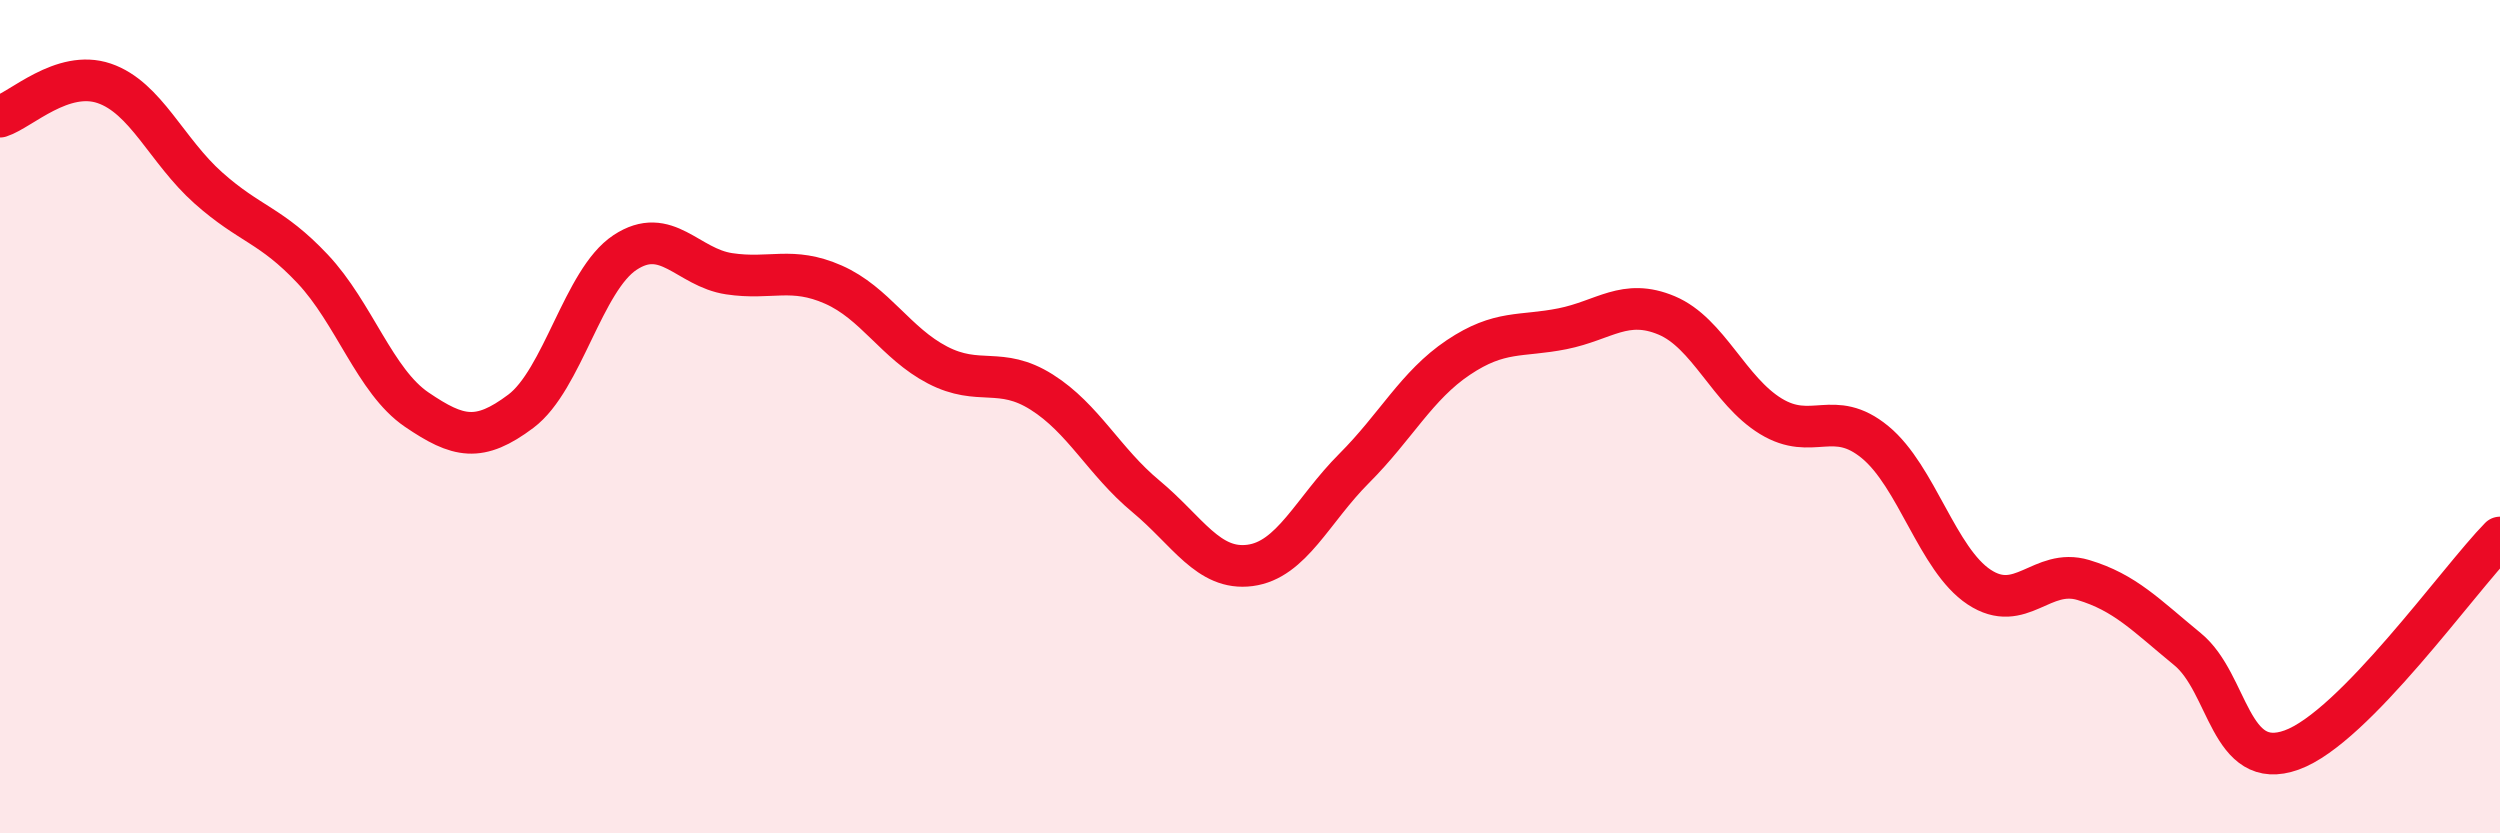
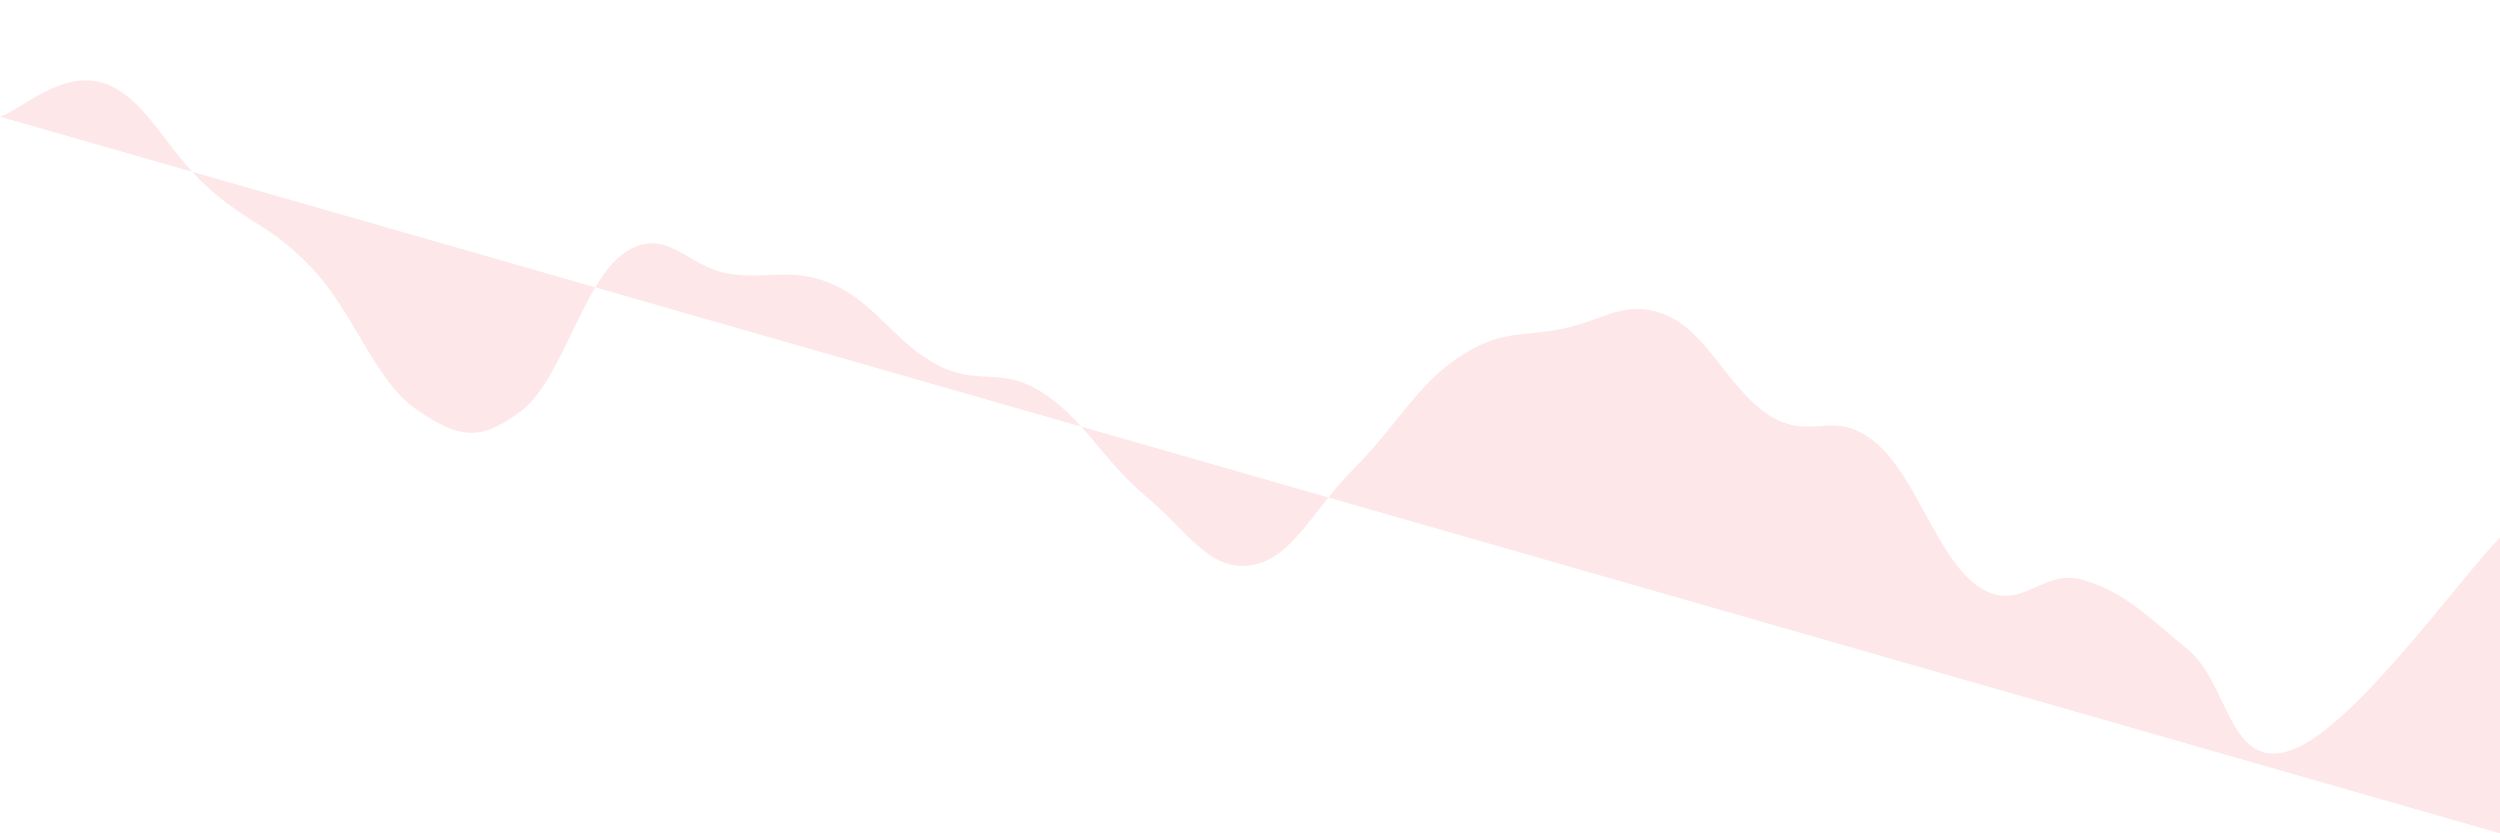
<svg xmlns="http://www.w3.org/2000/svg" width="60" height="20" viewBox="0 0 60 20">
-   <path d="M 0,2.8 C 0.5,2.64 1.5,1.66 2.5,2 C 3.5,2.34 4,3.62 5,4.51 C 6,5.4 6.5,5.39 7.5,6.45 C 8.5,7.51 9,9.15 10,9.83 C 11,10.51 11.5,10.62 12.5,9.87 C 13.5,9.12 14,6.72 15,6.06 C 16,5.4 16.5,6.42 17.5,6.57 C 18.5,6.72 19,6.39 20,6.83 C 21,7.27 21.5,8.24 22.5,8.76 C 23.5,9.28 24,8.78 25,9.41 C 26,10.04 26.5,11.08 27.5,11.91 C 28.5,12.74 29,13.7 30,13.57 C 31,13.44 31.5,12.24 32.5,11.24 C 33.5,10.24 34,9.25 35,8.58 C 36,7.91 36.5,8.09 37.5,7.89 C 38.5,7.69 39,7.15 40,7.57 C 41,7.99 41.5,9.38 42.5,9.99 C 43.5,10.6 44,9.79 45,10.61 C 46,11.43 46.5,13.43 47.5,14.09 C 48.5,14.75 49,13.62 50,13.92 C 51,14.22 51.5,14.76 52.5,15.58 C 53.5,16.4 53.5,18.54 55,18 C 56.5,17.46 59,13.92 60,12.9L60 20L0 20Z" fill="#EB0A25" opacity="0.1" stroke-linecap="round" stroke-linejoin="round" />
-   <path d="M 0,2.8 C 0.5,2.64 1.5,1.66 2.5,2 C 3.5,2.34 4,3.62 5,4.51 C 6,5.4 6.5,5.39 7.5,6.45 C 8.5,7.51 9,9.15 10,9.83 C 11,10.51 11.5,10.62 12.5,9.87 C 13.5,9.12 14,6.72 15,6.06 C 16,5.4 16.5,6.42 17.5,6.57 C 18.5,6.72 19,6.39 20,6.83 C 21,7.27 21.5,8.24 22.5,8.76 C 23.5,9.28 24,8.78 25,9.41 C 26,10.04 26.5,11.08 27.5,11.91 C 28.5,12.74 29,13.7 30,13.57 C 31,13.44 31.5,12.24 32.5,11.24 C 33.5,10.24 34,9.25 35,8.58 C 36,7.91 36.5,8.09 37.5,7.89 C 38.5,7.69 39,7.15 40,7.57 C 41,7.99 41.5,9.38 42.5,9.99 C 43.5,10.6 44,9.79 45,10.61 C 46,11.43 46.5,13.43 47.5,14.09 C 48.5,14.75 49,13.62 50,13.92 C 51,14.22 51.5,14.76 52.5,15.58 C 53.5,16.4 53.5,18.54 55,18 C 56.5,17.46 59,13.92 60,12.9" stroke="#EB0A25" stroke-width="1" fill="none" stroke-linecap="round" stroke-linejoin="round" />
+   <path d="M 0,2.8 C 0.5,2.64 1.5,1.66 2.5,2 C 3.5,2.34 4,3.62 5,4.51 C 6,5.4 6.5,5.39 7.5,6.45 C 8.5,7.51 9,9.15 10,9.83 C 11,10.51 11.5,10.62 12.5,9.87 C 13.5,9.12 14,6.72 15,6.06 C 16,5.4 16.5,6.42 17.5,6.57 C 18.5,6.72 19,6.39 20,6.83 C 21,7.27 21.5,8.24 22.5,8.76 C 23.5,9.28 24,8.78 25,9.41 C 26,10.04 26.5,11.08 27.5,11.91 C 28.5,12.74 29,13.7 30,13.57 C 31,13.44 31.5,12.24 32.5,11.24 C 33.5,10.24 34,9.25 35,8.58 C 36,7.91 36.5,8.09 37.5,7.89 C 38.5,7.69 39,7.15 40,7.57 C 41,7.99 41.5,9.38 42.5,9.99 C 43.5,10.6 44,9.79 45,10.61 C 46,11.43 46.5,13.43 47.5,14.09 C 48.5,14.75 49,13.62 50,13.92 C 51,14.22 51.5,14.76 52.5,15.58 C 53.5,16.4 53.5,18.54 55,18 C 56.5,17.46 59,13.92 60,12.9L60 20Z" fill="#EB0A25" opacity="0.1" stroke-linecap="round" stroke-linejoin="round" />
</svg>